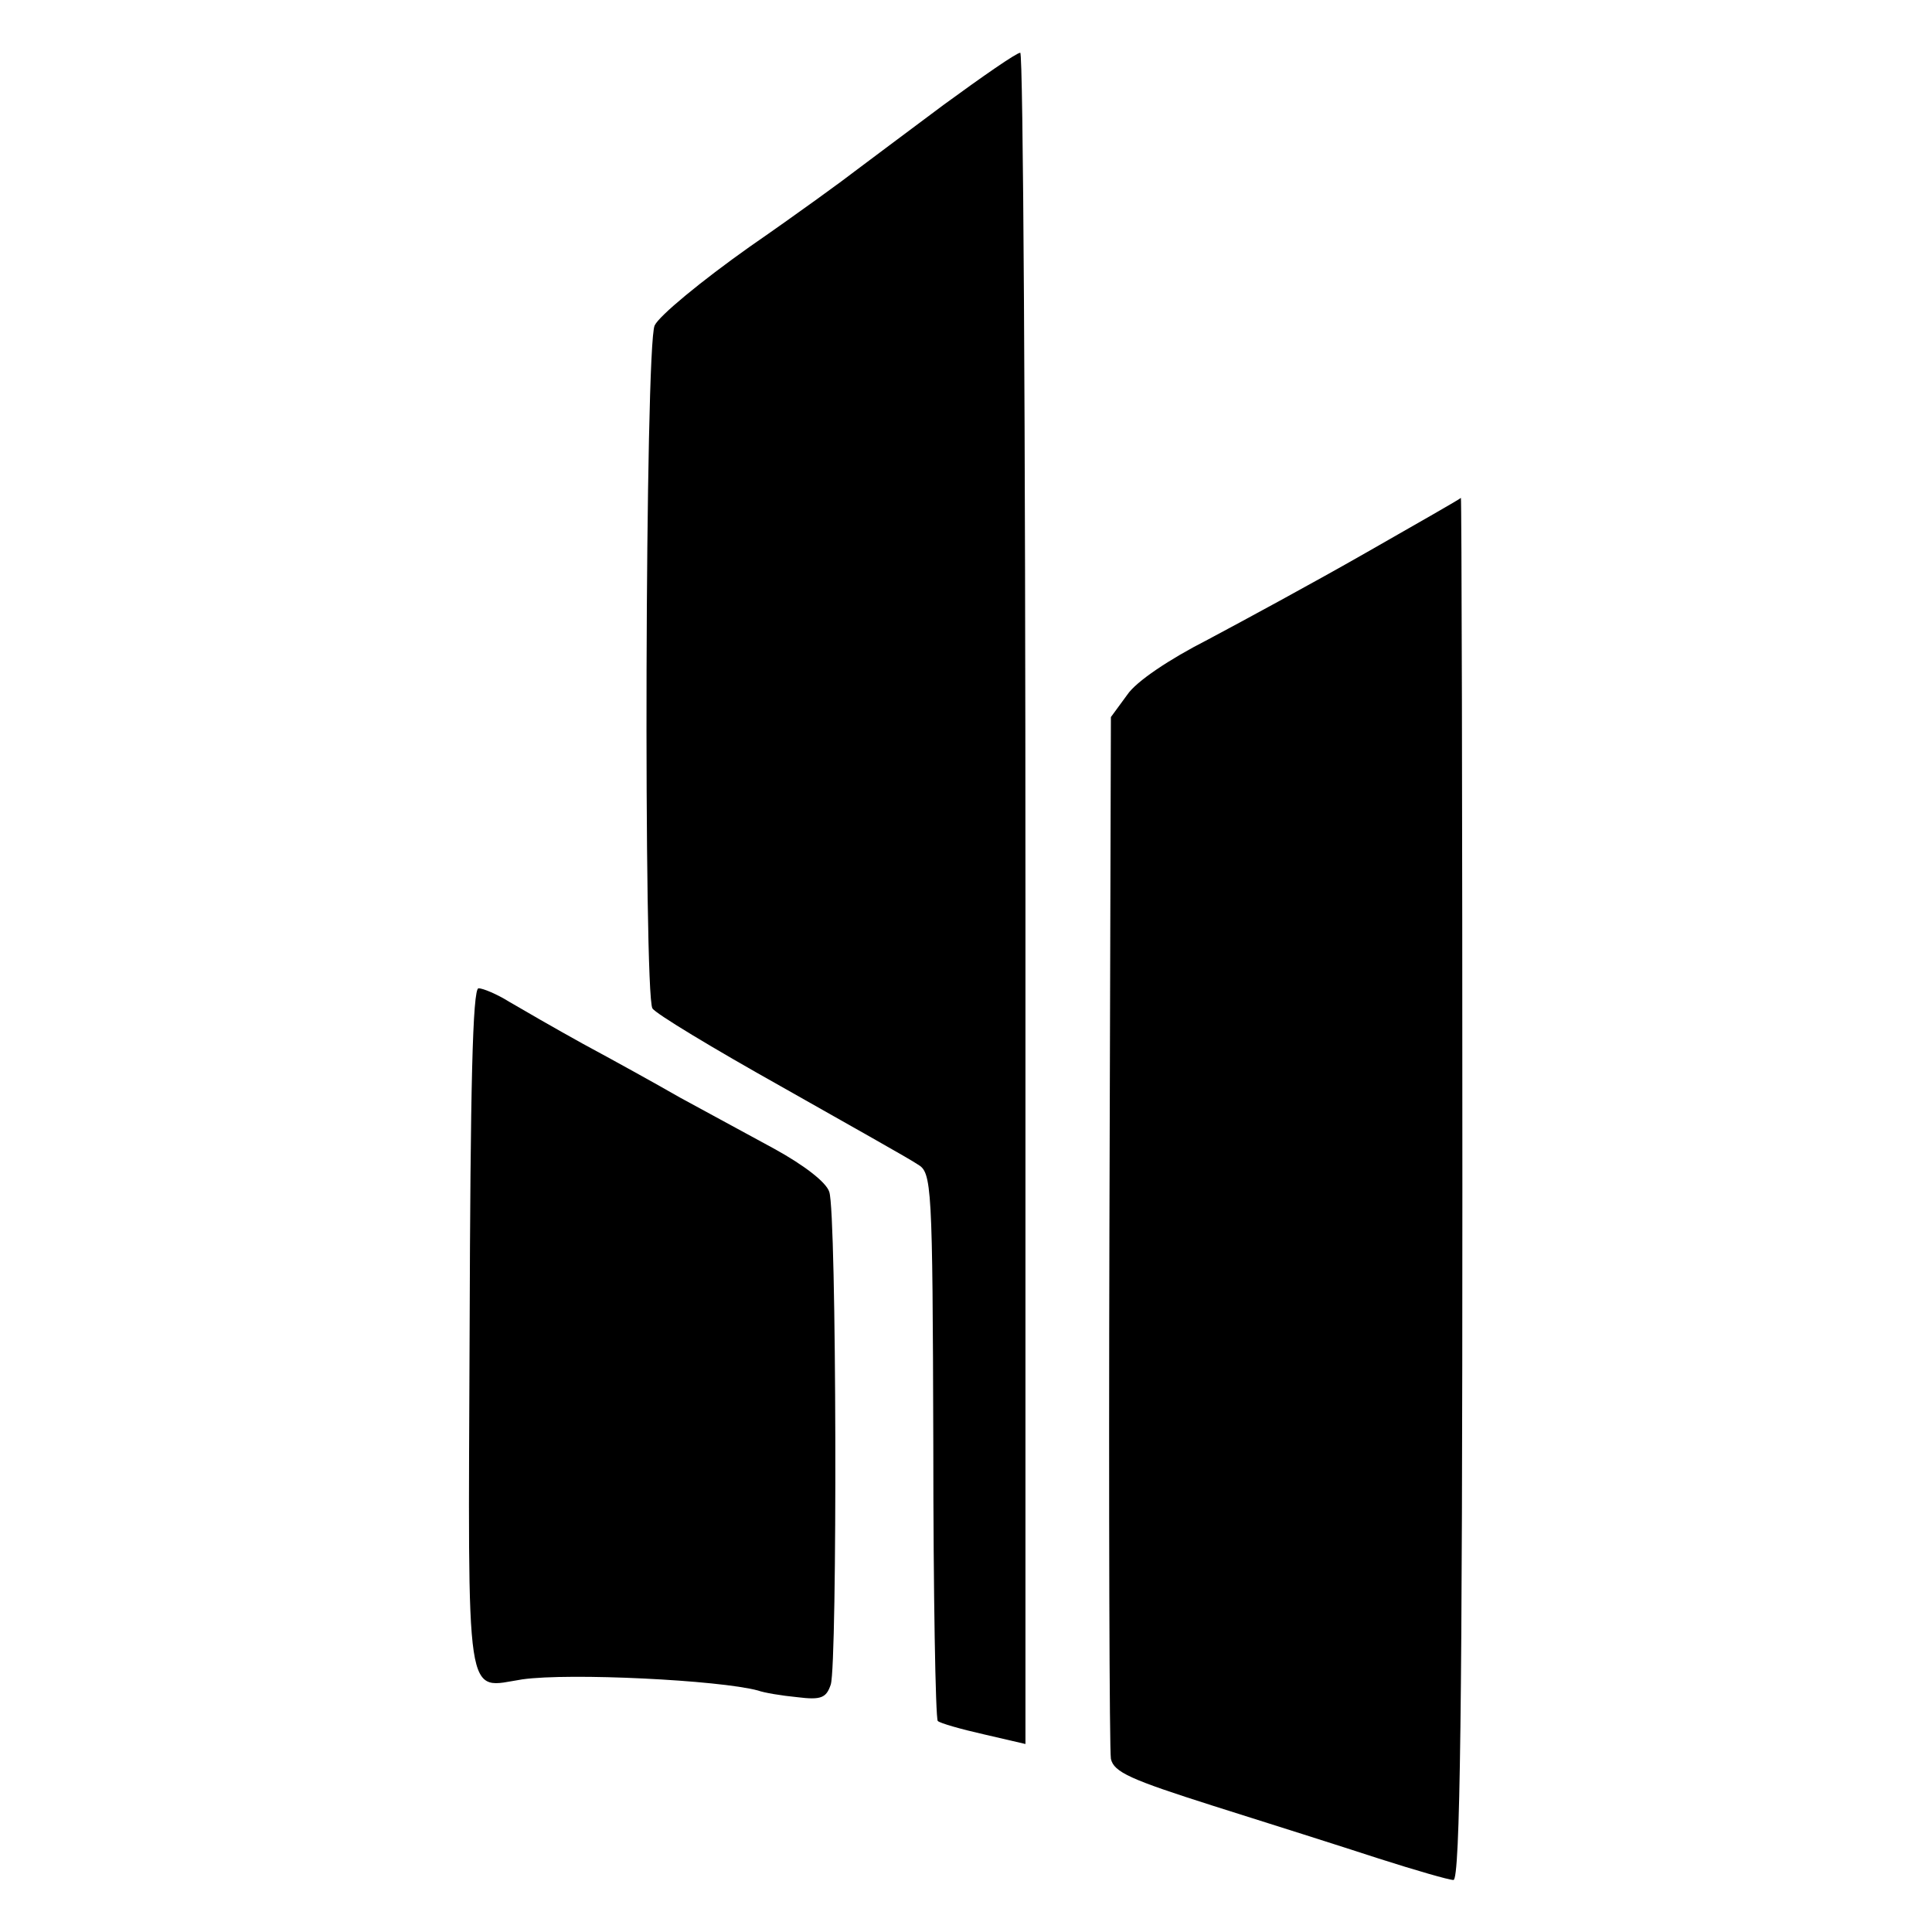
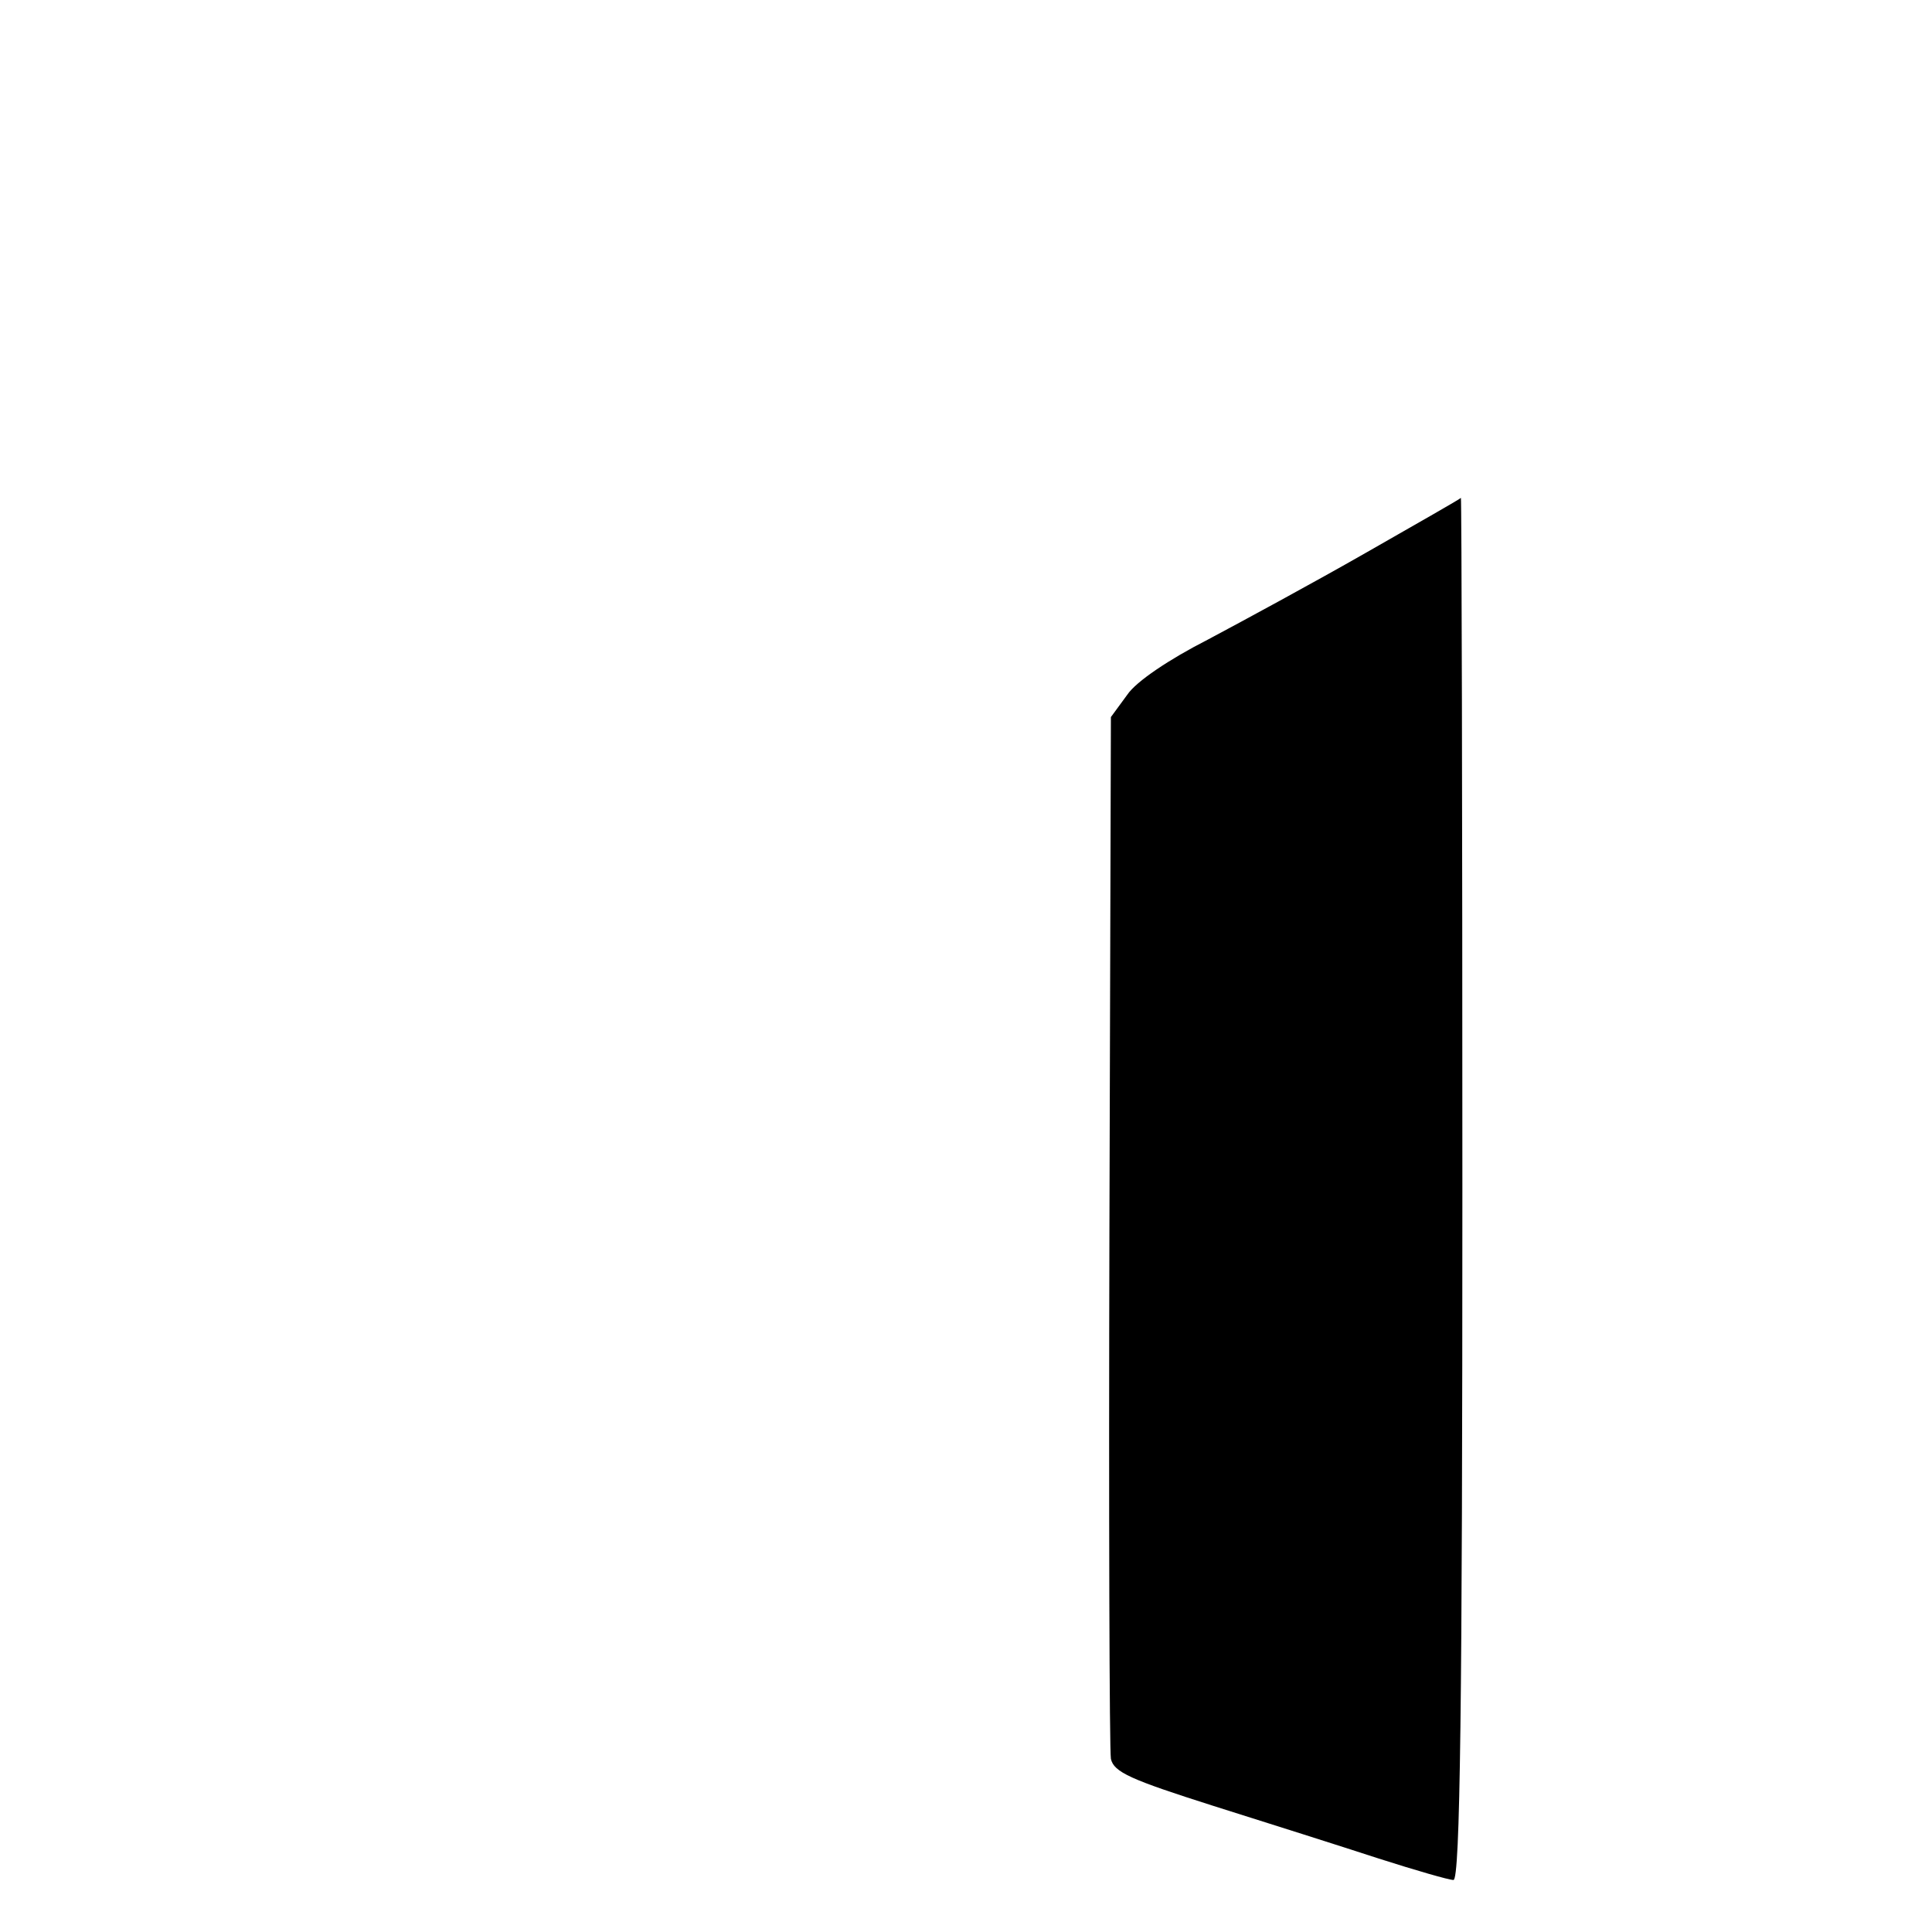
<svg xmlns="http://www.w3.org/2000/svg" version="1.0" width="260pt" height="260pt" viewBox="0 0 260 260" preserveAspectRatio="xMidYMid meet">
  <g transform="translate(0,260) scale(0.1,-0.1)" fill="#000000" stroke="none">
-     <path d="M1270 2459 c-52 -39 -106 -79 -119 -89 -14 -11 -77 -57 -142 -102 -65 -46 -122 -93 -128 -106 -13 -27 -15 -900 -3 -919 4 -7 82 -54 173 -105 90 -51 174 -98 184 -105 19 -11 20 -26 21 -377 0 -201 3 -368 6 -372 3 -3 31 -11 62 -18 l56 -13 0 1138 c0 627 -3 1139 -7 1138 -5 0 -51 -32 -103 -70z" />
    <path d="M1838 1856 c-70 -40 -166 -92 -213 -117 -51 -26 -96 -56 -108 -74 l-22 -30 -2 -690 c-1 -379 0 -700 2 -712 4 -18 27 -28 137 -63 73 -23 174 -55 223 -71 50 -16 95 -29 101 -29 9 0 12 238 12 930 0 512 -1 930 -2 930 0 -1 -58 -34 -128 -74z" />
-     <path d="M632 810 c-2 -514 -7 -482 71 -470 64 9 265 -1 317 -15 8 -3 32 -7 53 -9 32 -4 39 -1 45 17 9 28 8 635 -2 663 -4 13 -34 36 -74 58 -37 20 -94 51 -127 69 -33 19 -91 51 -130 72 -38 21 -83 47 -100 57 -16 10 -35 18 -41 18 -8 0 -11 -135 -12 -460z" />
  </g>
</svg>